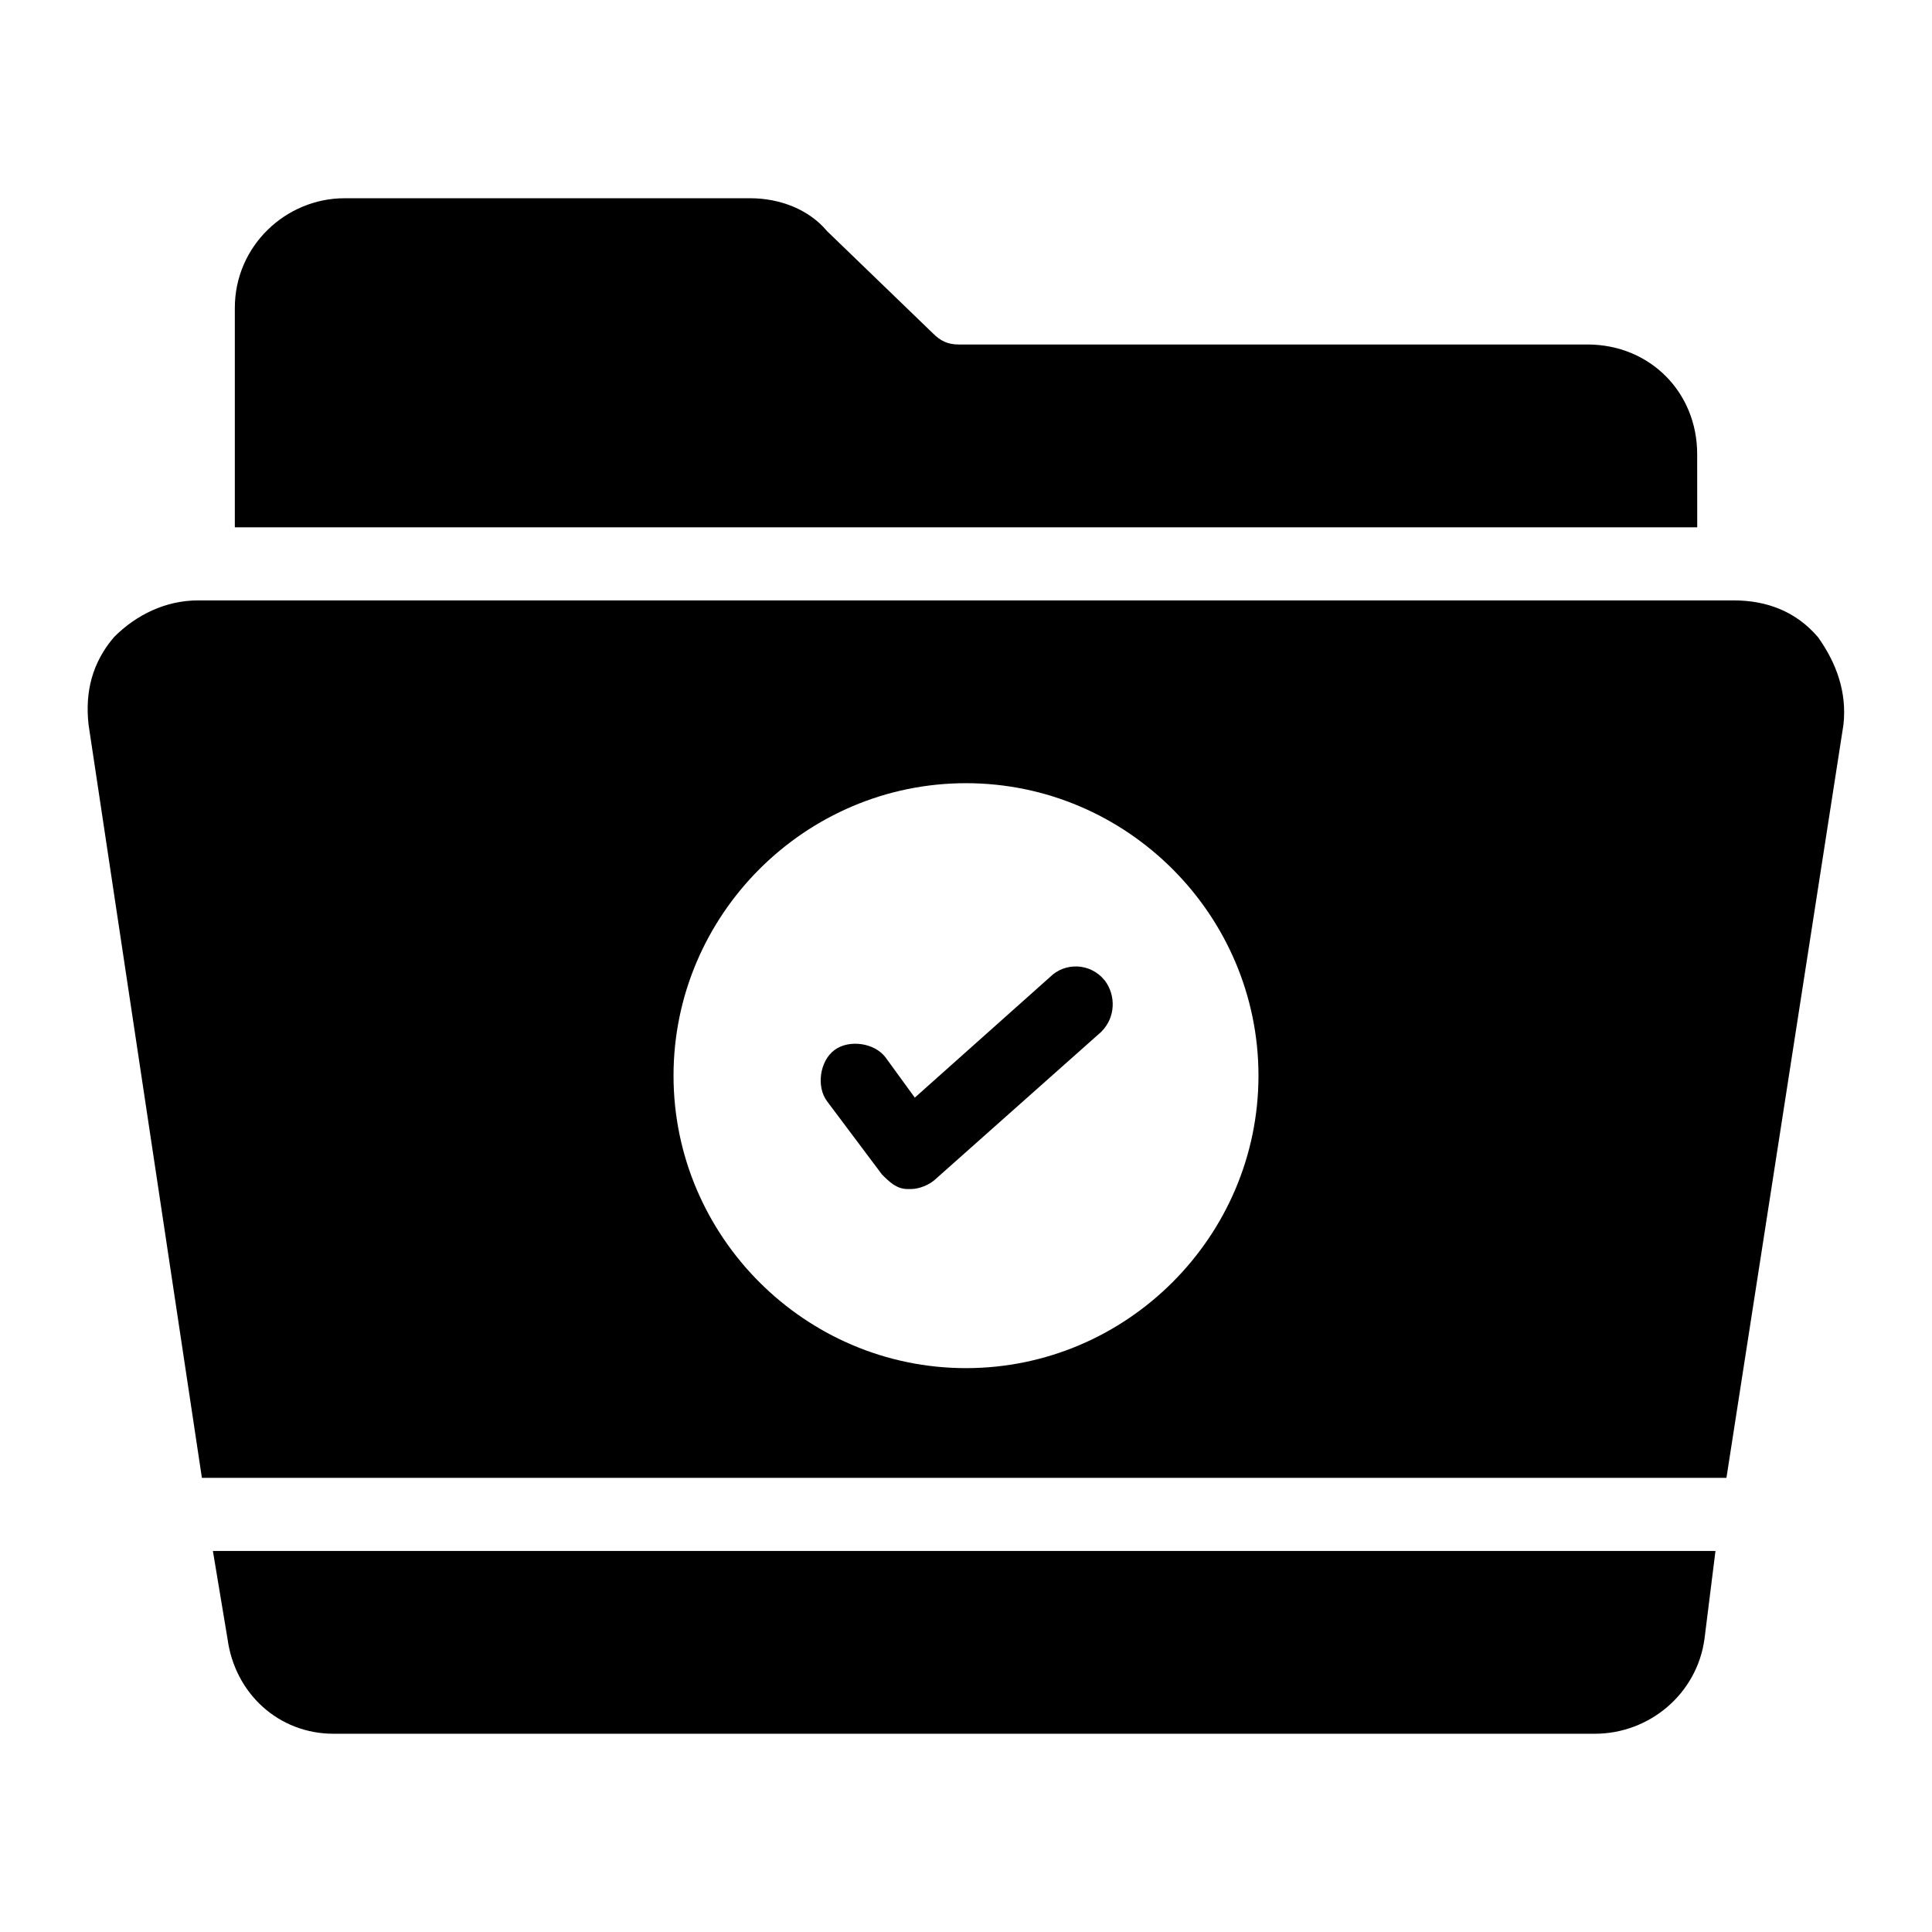
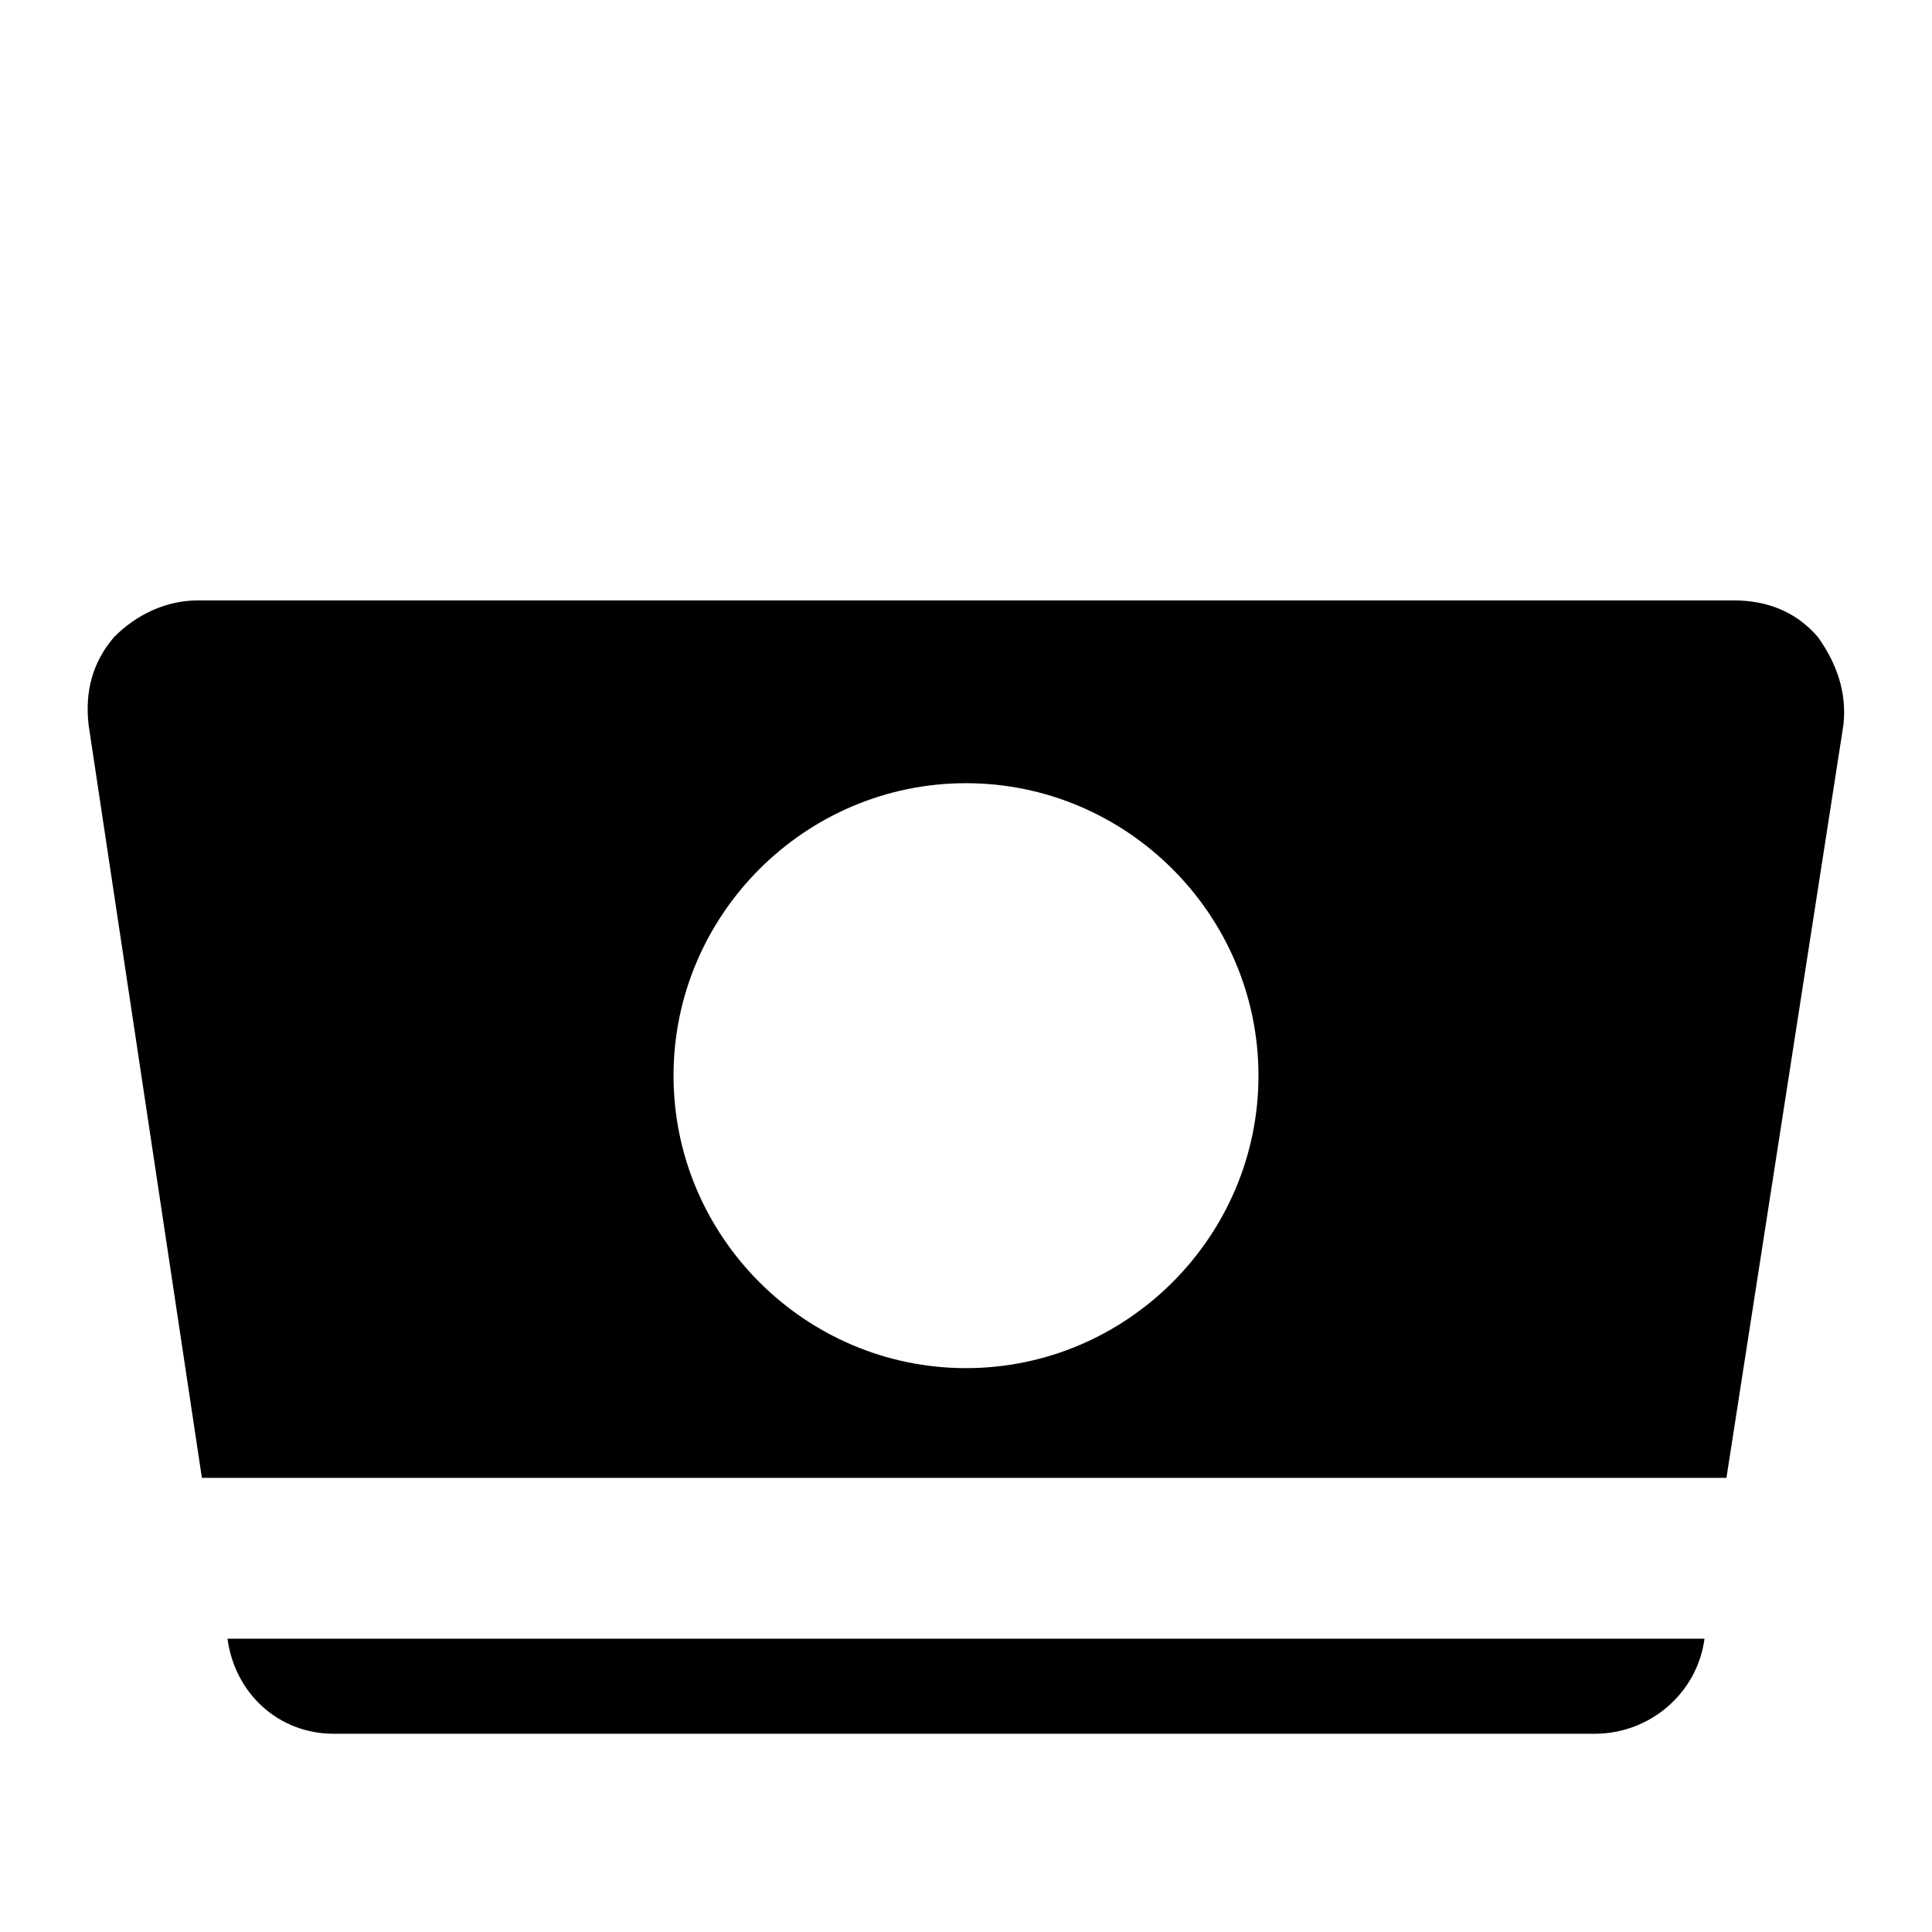
<svg xmlns="http://www.w3.org/2000/svg" fill="#000000" width="800px" height="800px" version="1.1" viewBox="144 144 512 512">
  <g>
-     <path d="m204.29 578.27c1.938 14.531 13.562 25.191 28.098 25.191h334.26c14.531 0 27.129-10.656 29.066-25.191l2.906-23.254h-398.2z" />
-     <path d="m422.28 402.91-35.848 31.973-7.75-10.656c-2.906-3.875-9.688-4.844-13.562-1.938s-4.844 9.688-1.938 13.562l14.531 19.379c1.938 1.938 3.875 3.875 6.781 3.875h0.969c1.938 0 4.844-0.969 6.781-2.906l43.598-38.754c3.875-3.875 3.875-9.688 0.969-13.562-3.871-4.848-10.656-4.848-14.531-0.973z" />
-     <path d="m593.77 264.36c0-16.469-12.594-29.066-29.066-29.066h-166.64c-2.906 0-4.844-0.969-6.781-2.906l-28.098-27.129c-4.848-5.812-12.598-8.723-20.348-8.723h-107.54c-15.504 0-29.066 12.598-29.066 29.066v58.133h387.55z" />
+     <path d="m204.29 578.27c1.938 14.531 13.562 25.191 28.098 25.191h334.26c14.531 0 27.129-10.656 29.066-25.191h-398.2z" />
    <path d="m625.74 312.8c-5.812-6.781-13.562-9.688-22.285-9.688h-406.92c-8.719 0-16.469 3.875-22.285 9.688-5.812 6.781-7.75 14.531-6.781 23.254l30.035 199.59h404.02l31.008-199.59c0.969-8.723-1.938-16.473-6.785-23.254zm-225.74 193.77c-42.629 0-77.508-34.879-77.508-77.508s34.879-77.508 77.508-77.508 77.508 34.879 77.508 77.508-34.879 77.508-77.508 77.508z" />
  </g>
</svg>